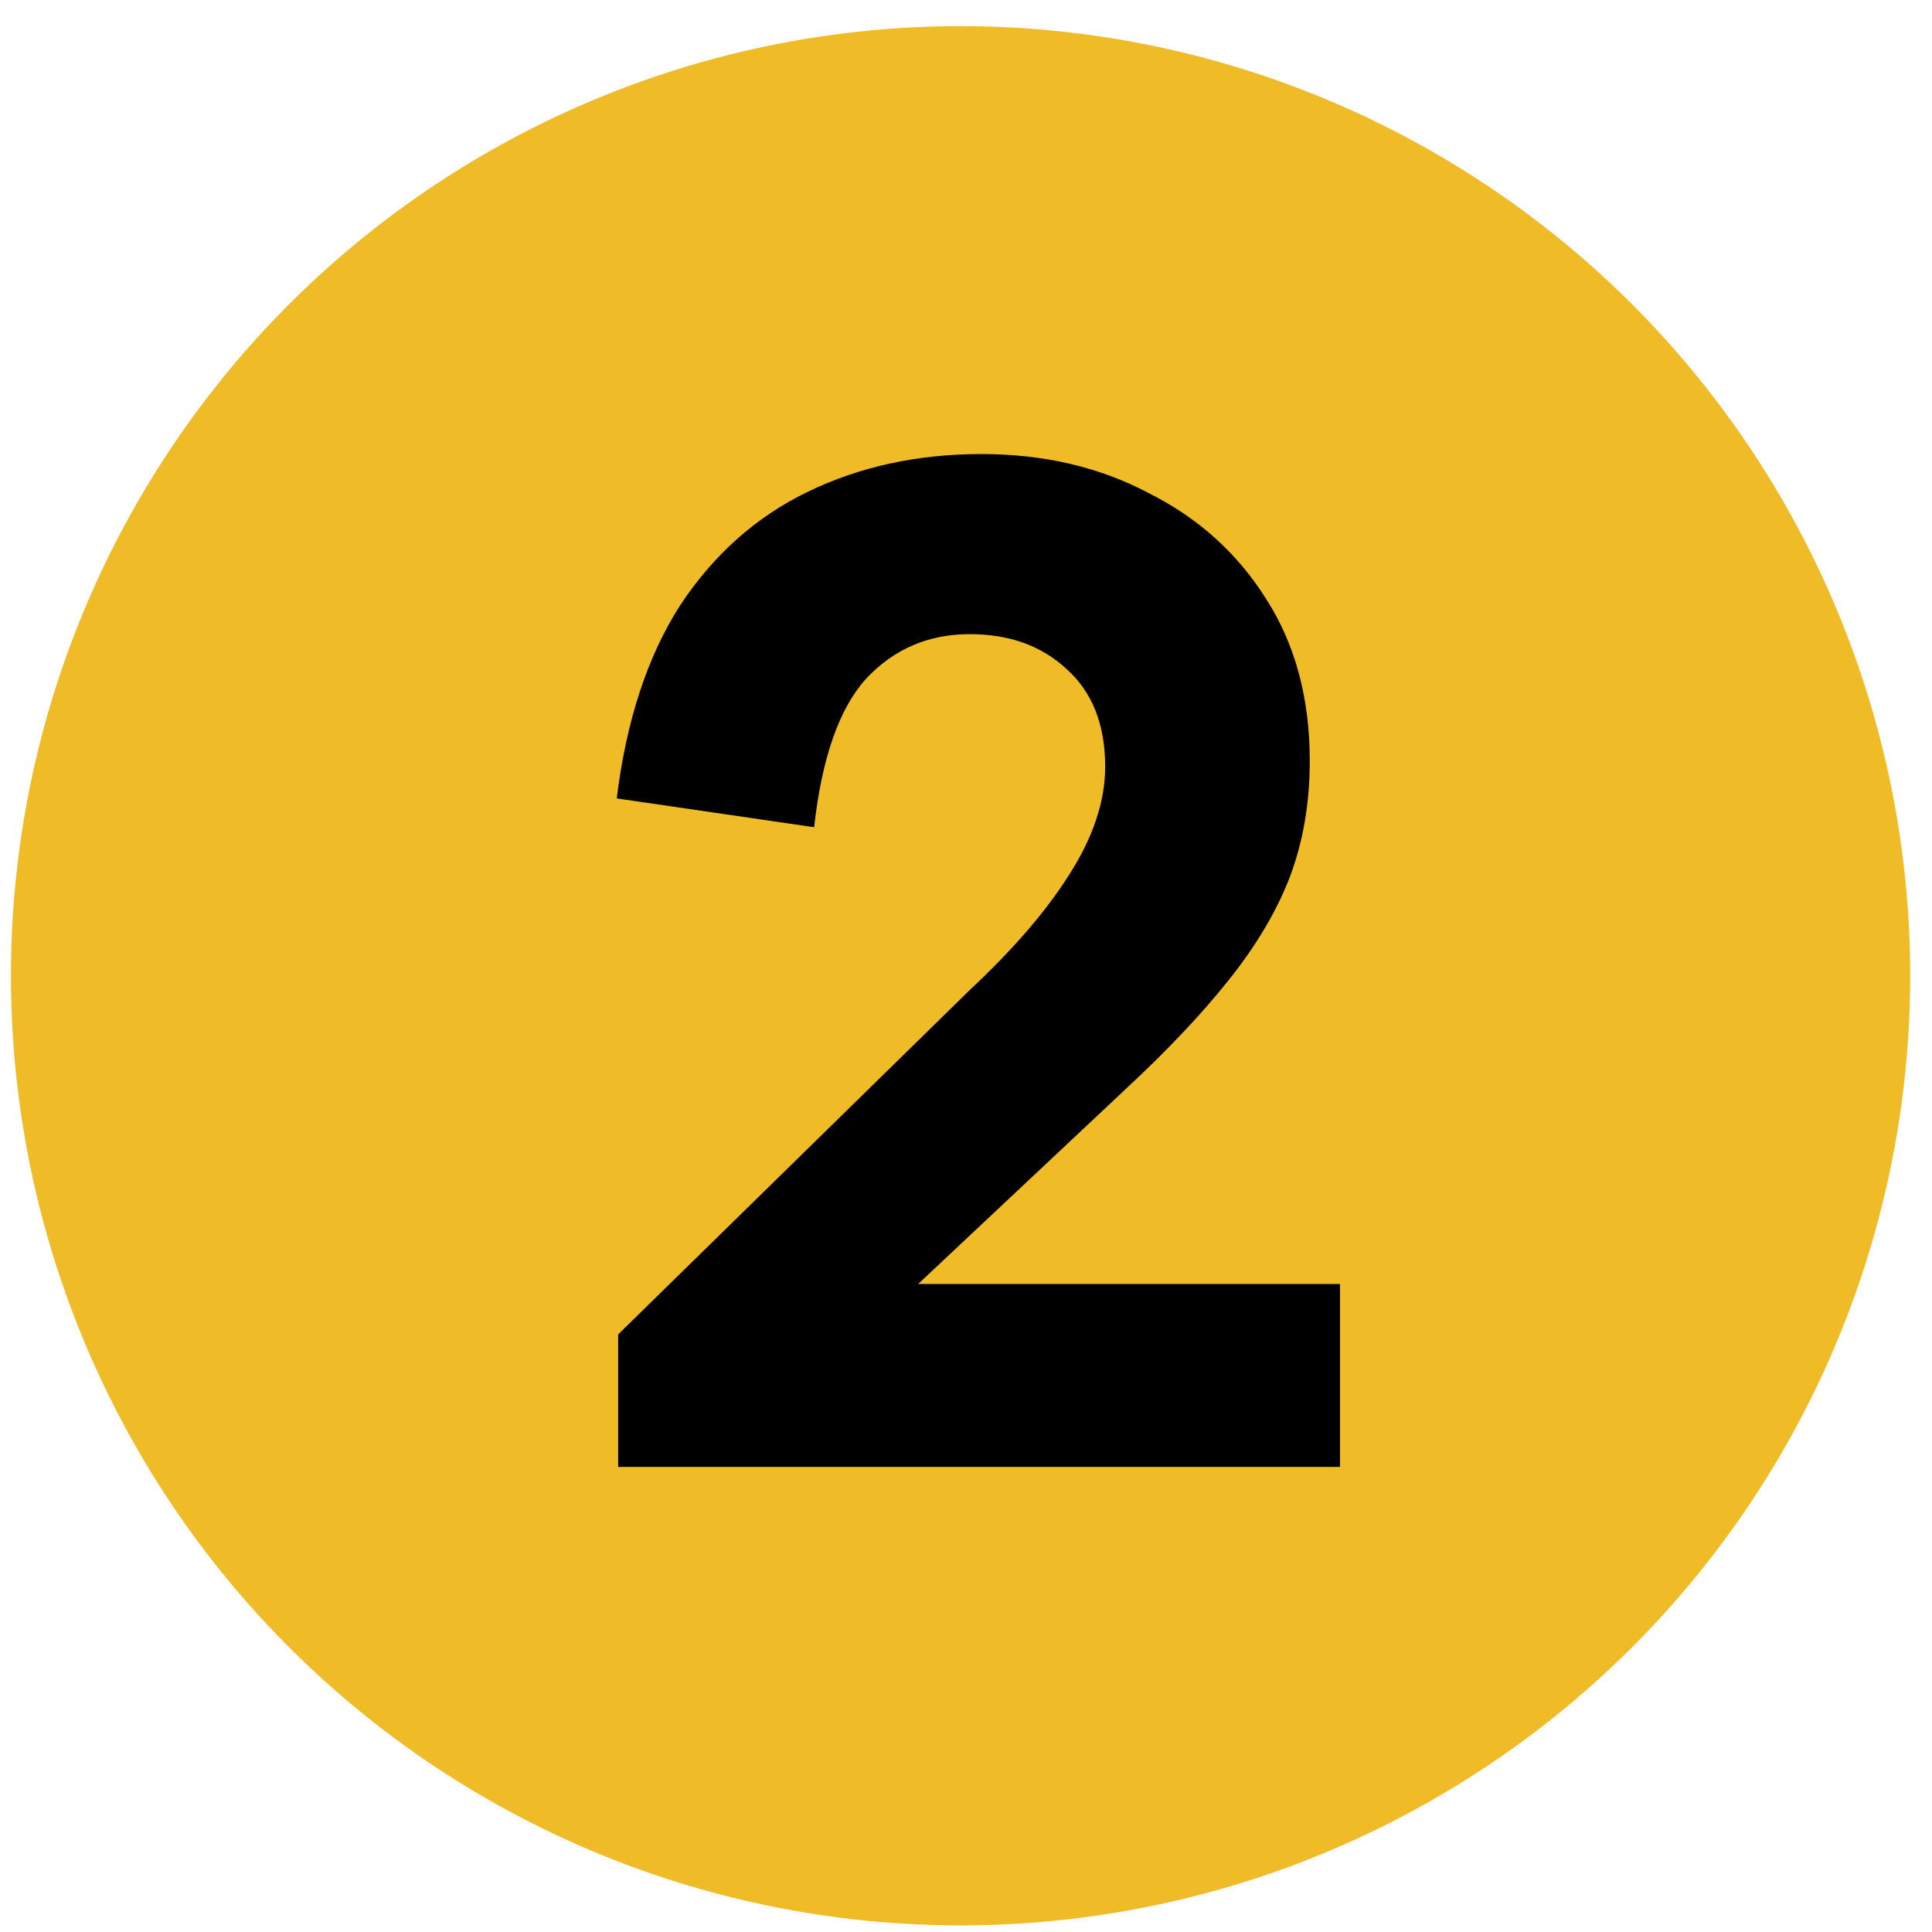
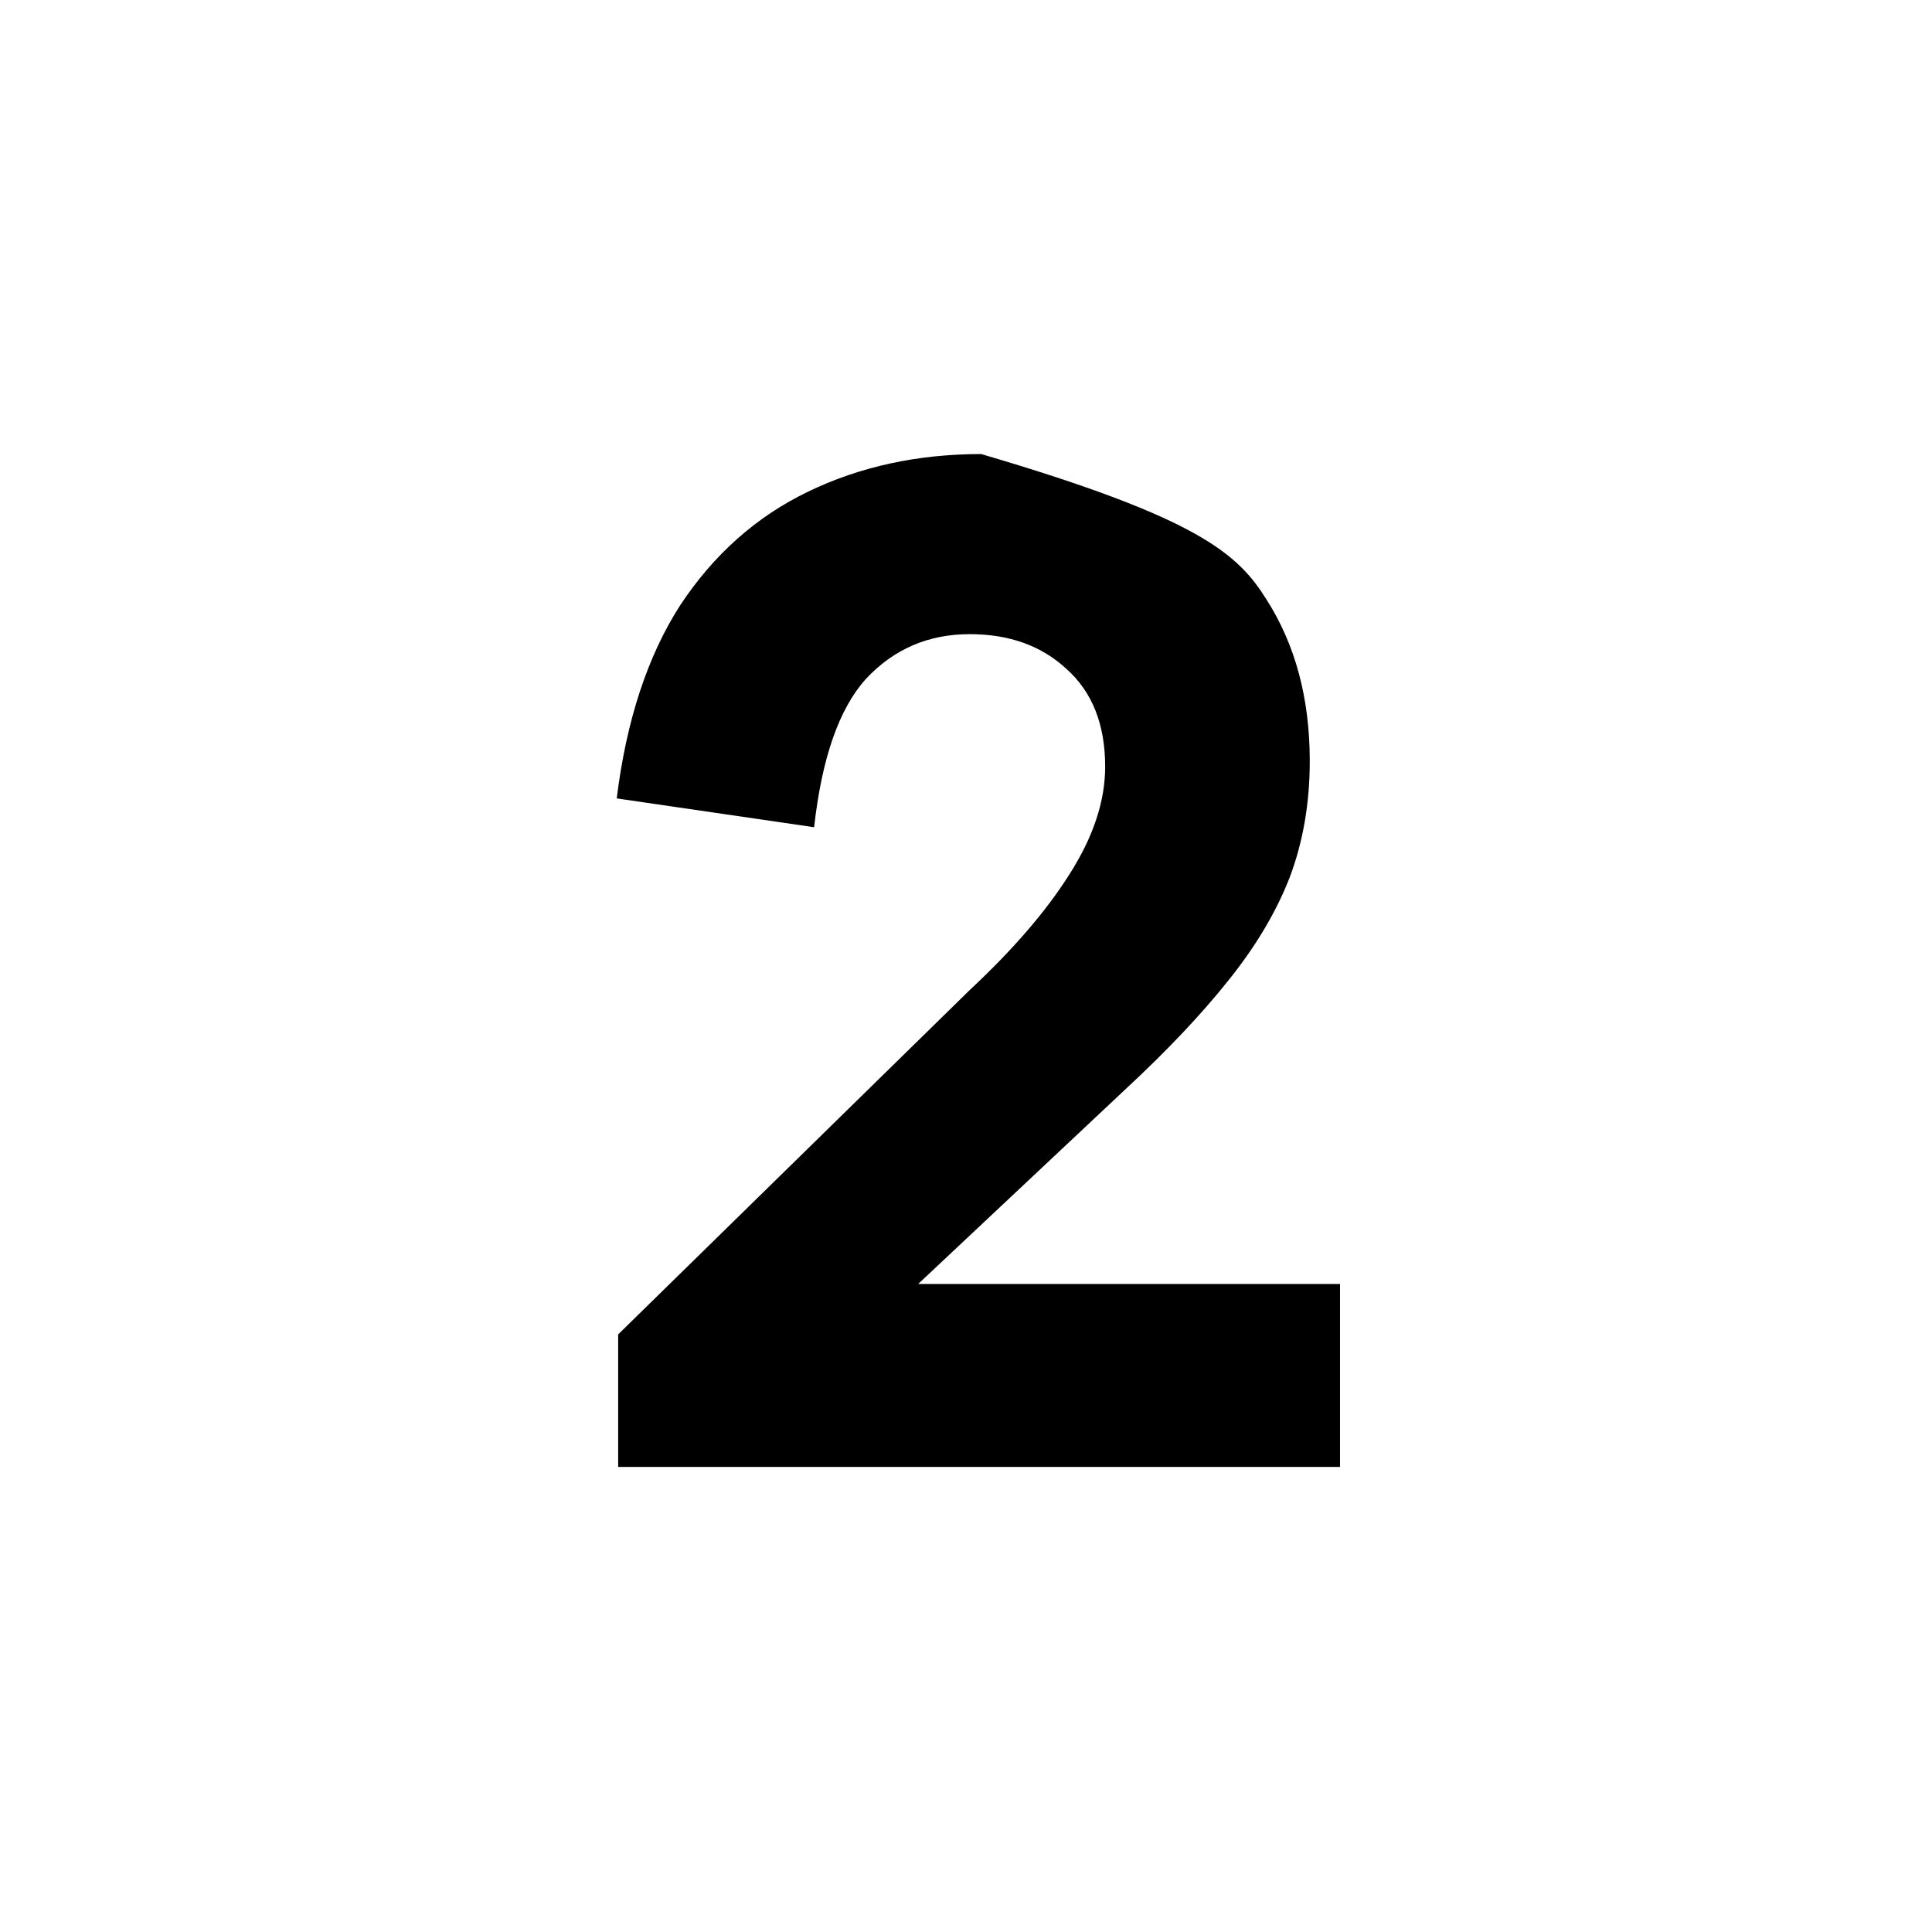
<svg xmlns="http://www.w3.org/2000/svg" width="59" height="59" viewBox="0 0 59 59" fill="none">
-   <circle cx="29.334" cy="29.798" r="29" fill="#EFBB26" />
-   <path d="M25.698 41.41L18.878 40.75L29.614 30.234C30.934 29.002 31.946 27.828 32.65 26.714C33.383 25.57 33.75 24.47 33.75 23.414C33.75 22.123 33.354 21.126 32.562 20.422C31.799 19.718 30.817 19.366 29.614 19.366C28.353 19.366 27.297 19.82 26.446 20.73C25.625 21.639 25.097 23.15 24.862 25.262L18.834 24.382C19.127 22.006 19.773 20.04 20.77 18.486C21.797 16.931 23.102 15.772 24.686 15.01C26.27 14.247 28.03 13.866 29.966 13.866C31.873 13.866 33.574 14.262 35.07 15.054C36.595 15.816 37.798 16.902 38.678 18.31C39.558 19.688 39.998 21.331 39.998 23.238C39.998 24.528 39.793 25.716 39.382 26.802C38.971 27.858 38.341 28.914 37.49 29.97C36.669 30.996 35.642 32.082 34.41 33.226L25.698 41.41ZM18.878 44.798V40.75L22.134 39.21H40.922V44.798H18.878Z" fill="black" />
+   <path d="M25.698 41.41L18.878 40.75L29.614 30.234C30.934 29.002 31.946 27.828 32.65 26.714C33.383 25.57 33.75 24.47 33.75 23.414C33.75 22.123 33.354 21.126 32.562 20.422C31.799 19.718 30.817 19.366 29.614 19.366C28.353 19.366 27.297 19.82 26.446 20.73C25.625 21.639 25.097 23.15 24.862 25.262L18.834 24.382C19.127 22.006 19.773 20.04 20.77 18.486C21.797 16.931 23.102 15.772 24.686 15.01C26.27 14.247 28.03 13.866 29.966 13.866C36.595 15.816 37.798 16.902 38.678 18.31C39.558 19.688 39.998 21.331 39.998 23.238C39.998 24.528 39.793 25.716 39.382 26.802C38.971 27.858 38.341 28.914 37.49 29.97C36.669 30.996 35.642 32.082 34.41 33.226L25.698 41.41ZM18.878 44.798V40.75L22.134 39.21H40.922V44.798H18.878Z" fill="black" />
</svg>